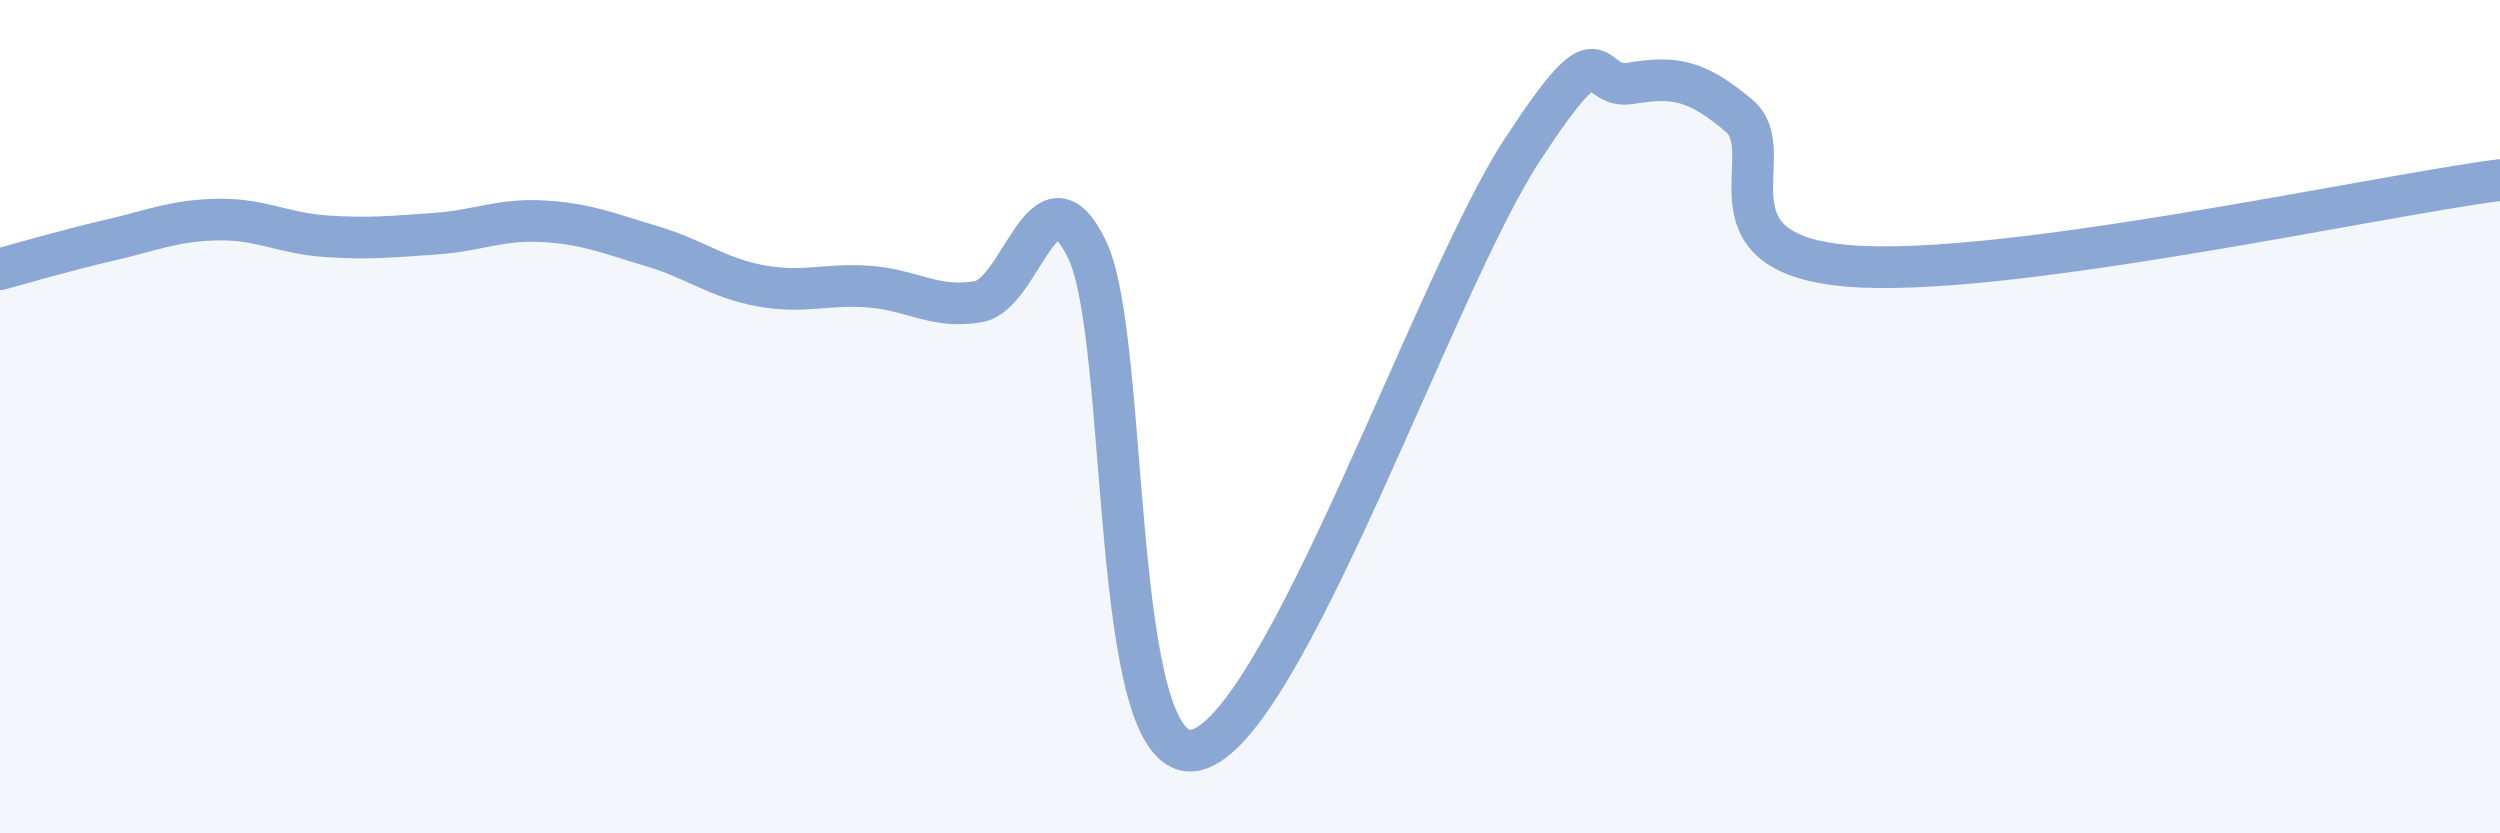
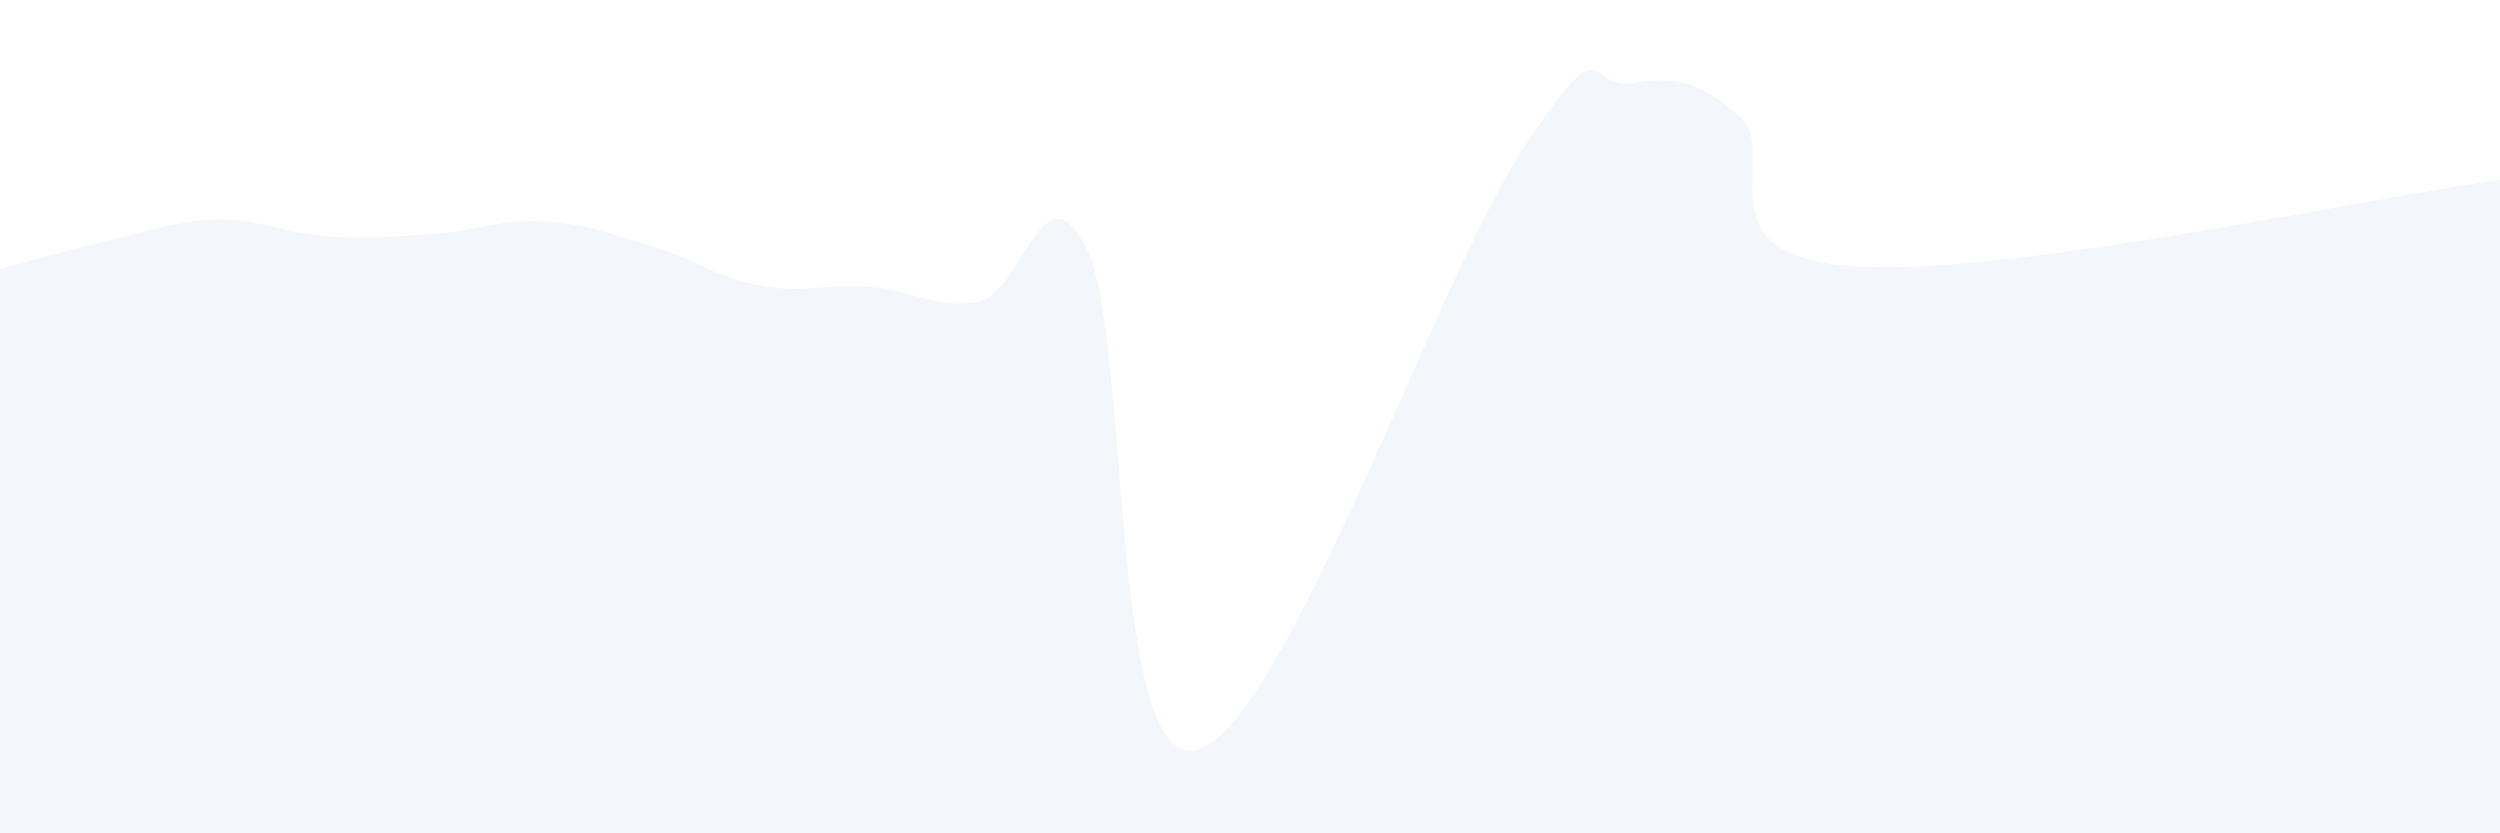
<svg xmlns="http://www.w3.org/2000/svg" width="60" height="20" viewBox="0 0 60 20">
  <path d="M 0,6.46 C 0.52,6.32 1.57,6.01 2.61,5.77 C 3.65,5.53 4.18,5.29 5.22,5.27 C 6.26,5.25 6.79,5.6 7.83,5.67 C 8.87,5.74 9.39,5.68 10.43,5.61 C 11.47,5.54 12,5.25 13.04,5.31 C 14.08,5.37 14.61,5.6 15.65,5.91 C 16.69,6.22 17.22,6.67 18.26,6.86 C 19.3,7.05 19.83,6.8 20.87,6.88 C 21.91,6.96 22.44,7.42 23.48,7.24 C 24.52,7.06 25.05,3.84 26.09,5.99 C 27.13,8.14 26.61,18.47 28.7,18 C 30.79,17.53 34.43,6.82 36.52,3.62 C 38.61,0.42 38.09,2.17 39.13,2 C 40.17,1.83 40.7,1.9 41.74,2.78 C 42.78,3.66 40.7,6.07 44.35,6.38 C 48,6.69 56.87,4.73 60,4.32L60 20L0 20Z" fill="#8ba7d3" opacity="0.1" stroke-linecap="round" stroke-linejoin="round" />
-   <path d="M 0,6.46 C 0.52,6.32 1.57,6.01 2.61,5.77 C 3.65,5.53 4.18,5.29 5.22,5.27 C 6.26,5.25 6.79,5.6 7.83,5.67 C 8.87,5.74 9.39,5.68 10.43,5.61 C 11.47,5.54 12,5.25 13.04,5.31 C 14.08,5.37 14.61,5.6 15.65,5.91 C 16.69,6.22 17.22,6.67 18.26,6.86 C 19.3,7.05 19.83,6.8 20.87,6.88 C 21.91,6.96 22.44,7.42 23.48,7.24 C 24.52,7.06 25.05,3.84 26.09,5.99 C 27.13,8.14 26.61,18.47 28.7,18 C 30.79,17.53 34.43,6.82 36.52,3.62 C 38.61,0.42 38.09,2.17 39.13,2 C 40.17,1.83 40.7,1.9 41.74,2.78 C 42.78,3.66 40.7,6.07 44.35,6.38 C 48,6.69 56.87,4.73 60,4.32" stroke="#8ba7d3" stroke-width="1" fill="none" stroke-linecap="round" stroke-linejoin="round" />
</svg>